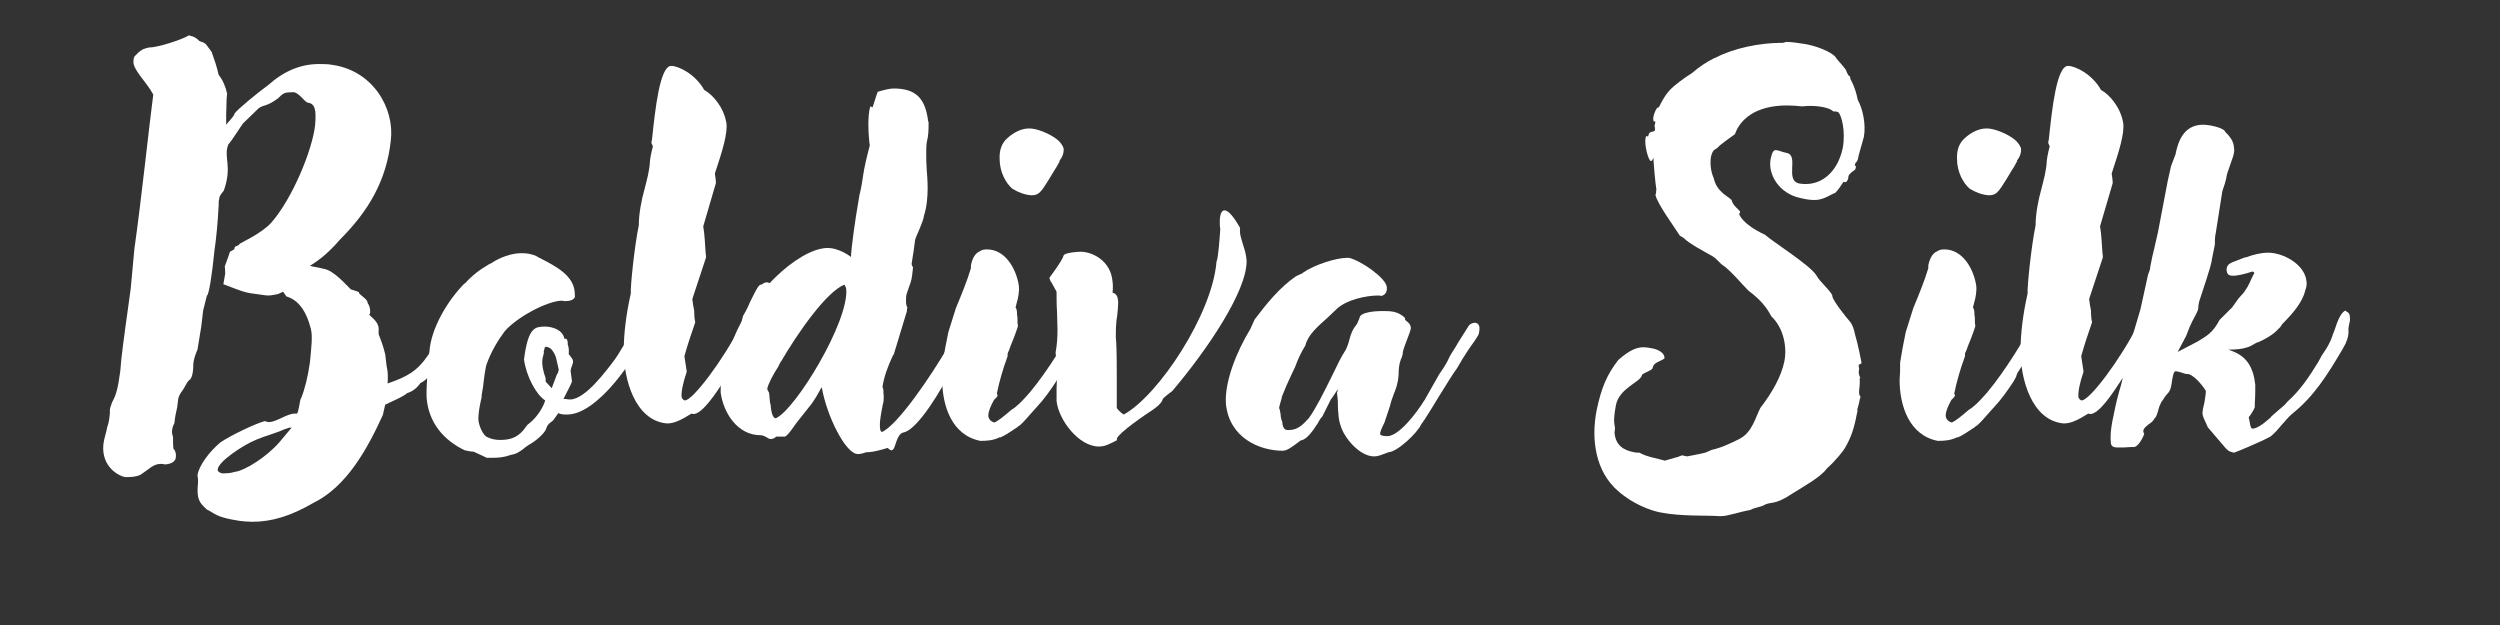
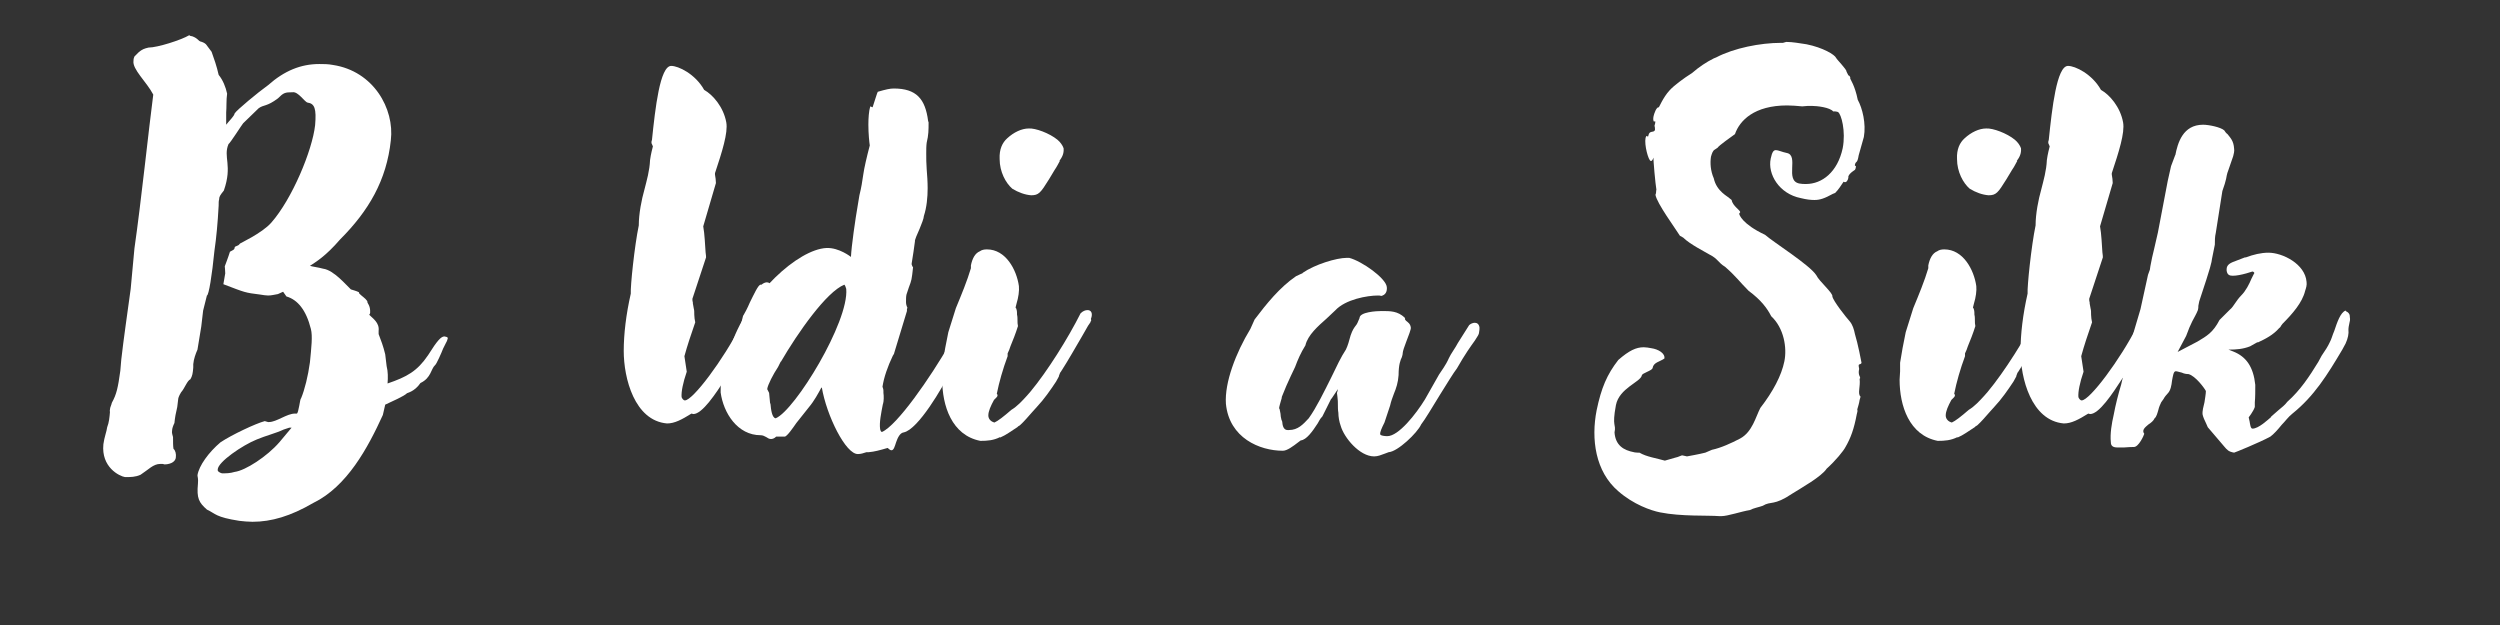
<svg xmlns="http://www.w3.org/2000/svg" version="1.0" preserveAspectRatio="xMidYMid meet" height="500" viewBox="0 0 1500 375" zoomAndPan="magnify" width="2000">
  <rect x="0" y="0" width="1500" height="375" fill="#333333" stroke="none" />
  <defs>
    <g />
  </defs>
  <g fill-opacity="1" fill="#ffffff">
    <g transform="translate(66.27, 264.806)">
      <g>
        <path d="M 201.266 -59 C 202.109 -60.406 202.109 -60.969 202.391 -61.812 C 202.391 -62.672 201.547 -62.672 200.422 -62.953 C 198.438 -62.953 196.188 -60.688 190.547 -51.656 C 184.047 -42.062 177.844 -38.672 166.266 -34.719 C 166.547 -38.391 166.547 -41.781 165.703 -45.172 L 164.859 -52.219 C 163.719 -57.016 162.312 -60.688 160.906 -64.359 L 160.906 -66.344 C 161.469 -71.141 157.516 -73.672 155.25 -75.938 C 155.531 -76.219 155.812 -76.781 155.812 -77.062 C 156.094 -81.859 153.844 -82.703 154.125 -84.125 C 152.719 -86.094 151.016 -86.938 149.328 -88.641 L 149.047 -89.484 C 147.344 -90.328 145.938 -90.609 144.25 -91.172 C 141.703 -93.438 134.078 -102.75 127.594 -103.594 C 124.484 -104.438 121.656 -104.719 119.688 -105.297 C 123.078 -107.547 129 -110.938 137.75 -121.094 C 154.969 -138.312 165.703 -156.672 168.234 -180.656 C 170.5 -199.578 157.797 -222.156 133.516 -225.828 C 130.703 -226.391 127.875 -226.391 125.328 -226.391 C 114.328 -226.391 104.438 -222.438 94.562 -213.688 C 88.641 -209.453 75.656 -198.719 74.516 -196.75 C 74.234 -195.062 71.141 -192.234 69.438 -189.969 L 69.438 -197.312 C 69.719 -200.141 69.438 -204.938 70 -208.609 C 69.156 -212.562 67.469 -216.797 64.922 -219.891 C 63.797 -224.984 62.109 -229.781 60.688 -233.734 L 57.297 -238.25 C 56.453 -239.094 55.047 -239.656 53.922 -239.938 C 53.641 -239.938 53.641 -240.219 53.344 -240.219 C 51.656 -241.922 49.969 -243.047 47.703 -243.328 C 47.703 -243.609 47.422 -243.609 47.141 -243.609 C 42.344 -240.781 28.234 -236.266 22.859 -236.266 C 20.328 -235.703 18.906 -235.141 16.938 -233.453 L 14.391 -230.906 C 14.109 -230.344 13.828 -229.5 13.828 -228.359 C 12.984 -223.281 21.734 -215.656 25.688 -208.047 C 23.141 -188.844 18.344 -143.109 14.391 -115.734 L 12.141 -91.453 C 10.156 -76.781 7.906 -61.531 6.5 -49.109 L 5.922 -42.344 C 4.516 -32.188 3.672 -28.234 0.844 -23.141 C 0.562 -21.734 -0.281 -20.328 -0.281 -19.188 C -0.281 -18.625 -0.562 -18.062 -0.281 -17.781 C -0.562 -14.391 -0.844 -11.297 -1.969 -8.469 C -2.266 -5.922 -3.672 -2.547 -4.234 1.688 C -5.641 15.531 5.359 20.891 8.75 21.453 C 12.141 21.453 14.953 21.453 18.062 20.047 C 22.859 16.938 25.688 13.547 29.922 13.547 C 30.484 13.547 30.766 13.547 31.328 13.547 C 31.609 13.547 32.188 13.828 32.469 13.828 C 34.719 13.828 38.953 12.984 39.234 9.594 C 39.516 7.625 38.953 5.359 37.828 4.516 C 37.547 2.828 37.547 0.562 37.547 -2.547 C 37.266 -3.672 36.703 -5.078 36.984 -6.5 C 36.984 -7.625 37.547 -9.312 38.391 -11.016 C 38.672 -14.109 39.234 -17.219 40.078 -20.609 L 40.656 -25.406 C 40.656 -25.688 40.938 -27.094 42.344 -29.359 C 44.594 -31.891 46.016 -36.422 47.984 -37.266 C 49.109 -39.234 49.406 -40.656 49.688 -44.312 L 49.688 -46.297 C 49.969 -49.406 51.094 -52.5 52.219 -55.047 L 54.484 -68.875 L 55.609 -78.469 L 57.875 -87.5 C 59 -87.5 60.969 -99.922 62.391 -114.328 C 63.516 -121.953 64.359 -130.984 64.922 -141.422 C 64.922 -143.109 64.922 -144.25 65.203 -145.094 C 65.203 -146.781 65.766 -147.641 68.031 -150.453 C 73.391 -165.703 67.469 -170.5 70.859 -178.406 C 71.703 -178.688 79.031 -190.25 79.609 -190.828 L 88.922 -199.859 C 92.031 -202.109 93.719 -200.703 100.484 -205.781 C 103.875 -209.172 104.719 -209.453 109.25 -209.453 C 112.625 -210.016 116.578 -203.531 118.281 -203.25 C 122.516 -202.672 123.641 -199.578 122.797 -189.688 C 121.094 -174.453 108.953 -145.375 96.547 -131.266 C 90.891 -124.766 77.062 -118.562 77.625 -118.562 C 76.5 -116.859 74.797 -117.422 74.516 -116.297 C 74.516 -114.891 73.109 -114.609 71.703 -113.766 C 70.859 -110.938 68.594 -105.016 68.594 -105.016 C 68.594 -104.719 68.875 -102.469 68.875 -100.781 L 67.75 -94.281 C 81.016 -89.203 80.734 -89.203 89.766 -88.078 C 91.734 -87.797 93.156 -87.5 94.562 -87.5 C 96.828 -87.5 98.516 -88.078 100.484 -88.359 L 103.594 -89.766 L 105.578 -86.938 C 112.344 -84.969 117.422 -78.75 120.25 -67.469 C 121.375 -63.234 120.531 -56.172 119.688 -47.422 C 118.562 -39.234 116.578 -31.047 114.328 -25.688 C 113.766 -25.969 112.906 -16.656 111.781 -16.656 C 111.5 -16.656 111.219 -16.656 110.656 -16.656 C 105.859 -16.656 99.641 -11.578 95.125 -11.578 C 94.844 -11.578 94.844 -11.578 94.562 -11.578 L 92.594 -12.141 C 87.219 -10.734 72.828 -3.953 66.047 0.562 C 59 6.5 53.062 14.672 52.219 20.328 C 52.219 21.453 52.781 22.016 52.5 25.406 C 51.656 34.156 53.062 36.703 57.875 40.938 C 63.234 43.469 62.953 45.453 77.344 47.703 C 79.891 47.984 82.703 48.266 85.25 48.266 C 96.547 48.266 108.109 44.875 121.656 36.984 C 141.984 27.094 154.406 3.953 163.438 -15.812 L 164.859 -22.016 C 169.094 -24 176.141 -27.094 177.844 -28.797 C 177.844 -29.078 182.359 -29.641 186.016 -35 C 192.516 -38.109 192.234 -43.469 194.781 -45.734 C 195.625 -46.297 198.719 -53.344 199.578 -55.609 Z M 87.797 -1.125 C 93.156 -3.391 99.078 -4.797 103.875 -7.062 L 107.266 -8.188 L 108.672 -8.188 L 101.344 0.562 C 94 9.031 81.016 17.5 74.516 18.344 C 71.703 19.188 69.719 19.188 66.906 19.188 C 65.766 18.906 64.078 18.062 64.359 16.938 C 64.359 12.422 79.328 2.266 87.797 -1.125 Z M 87.797 -1.125" />
      </g>
    </g>
  </g>
  <g fill-opacity="1" fill="#ffffff">
    <g transform="translate(256.242, 264.806)">
      <g>
-         <path d="M 22.578 -94.844 C 12.422 -84.688 2.266 -67.75 1.406 -53.641 C 0.562 -47.703 -0.562 -32.469 -0.281 -26.25 C 0.844 -11.578 9.594 -0.844 22.578 5.359 C 24 5.641 26.25 6.203 27.953 6.203 L 35.844 9.875 C 36.984 9.875 38.109 9.875 38.953 9.875 C 42.906 9.875 46.297 9.594 49.969 8.188 C 53.641 7.625 55.609 6.203 58.156 4.234 C 59 3.391 60.125 2.828 61.25 1.969 C 64.922 0 70 -4.234 71.422 -7.344 C 71.422 -7.344 71.422 -7.906 71.703 -8.188 C 72.547 -11.016 75.375 -11.859 75.938 -12.984 L 78.75 -16.938 C 80.453 -16.094 82.141 -16.094 84.125 -16.094 C 102.188 -16.094 125.609 -49.969 131.266 -65.484 C 133.797 -70 131.547 -71.984 129 -71.984 C 127.875 -71.984 127.031 -71.703 126.172 -71.141 C 123.078 -66.344 120.531 -62.109 118 -57.578 C 116.297 -55.047 114.891 -52.219 113.188 -49.969 C 113.188 -49.688 112.906 -49.688 112.625 -49.109 C 107.547 -42.344 94.844 -25.125 85.812 -25.125 C 85.25 -25.125 84.406 -25.125 83.266 -25.406 L 81.859 -25.406 C 83.562 -29.078 86.938 -35 86.938 -36.125 L 86.094 -42.344 L 86.656 -44.594 C 87.5 -46.859 88.359 -48.266 86.375 -50.531 L 85.531 -51.656 C 85.25 -51.938 85.25 -52.219 84.969 -52.219 C 85.25 -55.047 84.969 -56.453 84.406 -58.156 C 84.406 -59.562 84.406 -60.688 83.562 -61.531 L 82.422 -61.531 C 81.297 -67.188 74.797 -68.875 70.562 -68.875 C 65.203 -68.594 60.688 -69.156 58.156 -49.109 C 59.562 -38.953 65.484 -27.953 70.859 -24.562 C 70 -21.172 66.344 -14.672 61.25 -10.734 C 59.844 -9.875 59 -8.188 57.875 -6.781 C 53.922 -2.266 49.969 -0.844 43.75 -0.844 C 40.938 -0.844 38.391 -1.406 36.125 -2.547 C 33.594 -3.391 30.766 -9.875 30.766 -13.547 C 30.766 -16.938 31.609 -21.734 32.75 -26.531 L 32.75 -27.656 L 33.594 -32.75 C 34.156 -37.828 35 -44.594 35.844 -46.578 C 38.391 -53.641 42.344 -60.406 46.578 -66.047 C 53.922 -74.516 71.422 -83.844 80.453 -84.406 C 81.297 -84.406 82.141 -84.125 82.984 -84.125 C 87.797 -84.125 89.203 -86.375 88.641 -87.797 C 88.922 -99.359 77.344 -105.016 66.344 -110.656 L 65.484 -111.219 C 62.672 -112.344 60.125 -112.906 56.734 -112.906 C 50.531 -112.906 43.75 -110.375 38.672 -106.984 L 36.984 -106.141 C 31.609 -103.031 26.812 -99.359 22.578 -94.562 Z M 74.797 -31.891 L 71.141 -35.844 L 71.141 -37.828 C 68.312 -46.016 69.156 -48.828 69.438 -50.531 C 69.719 -51.656 70.281 -53.062 70 -53.922 C 70.281 -55.047 70.562 -55.891 70.562 -56.172 C 71.141 -56.734 71.422 -57.016 71.422 -56.734 C 72.547 -56.734 73.672 -55.891 74.234 -55.609 C 75.938 -53.922 77.344 -51.094 77.625 -49.109 L 79.031 -42.906 C 79.031 -42.625 78.75 -42.344 78.75 -42.062 C 78.75 -40.938 77.625 -40.078 77.344 -38.672 Z M 74.797 -31.891" />
-       </g>
+         </g>
    </g>
  </g>
  <g fill-opacity="1" fill="#ffffff">
    <g transform="translate(367.741, 264.806)">
      <g>
        <path d="M 69.156 -39.797 C 77.062 -51.656 84.125 -64.922 87.5 -73.953 L 88.641 -76.781 L 88.359 -76.781 C 94.562 -88.359 95.125 -91.734 95.125 -93.438 C 94.562 -94.844 93.438 -95.406 92.312 -95.406 C 91.453 -95.406 90.047 -94.844 89.203 -94 L 88.641 -94 C 87.219 -94 84.688 -88.359 82.141 -83.266 C 80.734 -79.891 79.031 -76.781 78.188 -75.375 L 78.188 -75.656 L 77.344 -72.266 C 77.062 -71.422 76.781 -70.281 76.219 -69.156 L 76.5 -69.156 C 66.344 -49.109 47.984 -24.562 43.188 -24.562 C 42.344 -24.562 41.5 -25.688 41.219 -26.531 C 40.938 -29.641 42.062 -35.281 44.312 -41.781 L 42.906 -51.094 C 44.594 -57.297 46.859 -64.078 49.406 -71.422 C 49.109 -72.828 48.828 -74.516 48.828 -75.938 C 48.828 -77.344 48.828 -78.75 48.547 -79.609 L 47.984 -82.703 L 47.984 -83.266 C 47.703 -84.125 47.703 -84.688 47.703 -85.531 L 55.891 -110.375 C 55.891 -110.375 55.891 -112.062 55.609 -113.484 C 55.328 -117.141 55.047 -124.484 54.203 -129 L 61.812 -154.969 C 61.812 -156.672 61.531 -158.359 61.25 -160.047 L 61.25 -160.906 C 65.484 -173.609 69.156 -185.172 68.031 -191.391 C 66.344 -200.703 59.844 -208.047 54.766 -210.859 C 49.406 -220.469 39.234 -225.266 35 -225.266 C 28.234 -225.266 25.406 -199.859 23.422 -180.656 C 23.141 -180.375 23.141 -179.531 23.141 -178.969 L 24 -176.984 C 22.859 -172.75 22.297 -169.094 22.297 -168.797 C 22.016 -162.312 20.328 -156.672 18.906 -151.016 C 17.219 -145.094 15.531 -136.625 15.531 -129.562 C 12.984 -117.422 10.438 -92.875 10.734 -88.641 C 7.906 -76.219 6.5 -64.359 6.5 -54.203 C 6.5 -37.828 12.984 -12.422 32.469 -10.734 C 36.984 -10.734 41.219 -12.984 47.141 -16.656 C 47.422 -16.656 47.984 -16.375 48.266 -16.375 C 53.641 -16.375 61.812 -28.797 67.469 -37.547 C 68.312 -38.391 69.438 -40.078 69.156 -39.797 Z M 69.156 -39.797" />
      </g>
    </g>
  </g>
  <g fill-opacity="1" fill="#ffffff">
    <g transform="translate(432.947, 264.806)">
      <g>
        <path d="M 23.422 -3.672 C 24.844 -3.672 25.688 -3.109 26.812 -2.547 C 27.656 -1.969 28.516 -1.406 29.641 -1.406 C 30.484 -1.406 31.609 -1.688 32.75 -2.828 C 33.312 -2.828 33.875 -2.828 34.438 -2.828 C 35.562 -2.828 36.422 -2.828 37.828 -2.828 C 39.234 -2.828 42.906 -8.188 44.875 -11.016 L 52.5 -20.609 C 55.609 -24.281 58.156 -29.078 59.844 -32.188 L 59.844 -31.891 C 59.844 -32.188 60.125 -32.188 60.125 -32.469 C 62.953 -15.531 74.516 7.906 81.859 7.625 C 83.562 7.625 85.25 7.062 86.938 6.5 L 88.359 6.5 C 91.734 6.203 94.844 5.359 99.641 3.953 C 100.484 4.797 101.344 5.359 101.906 5.359 C 103.312 5.359 103.875 3.109 104.719 0.562 C 105.578 -1.969 106.984 -5.078 109.25 -5.359 C 118 -7.062 132.953 -33.031 136.625 -40.656 C 137.188 -41.781 137.75 -42.625 138.594 -43.469 C 144.812 -52.5 151.297 -62.672 150.734 -69.719 L 150.734 -71.984 C 154.125 -78.188 154.688 -81.297 154.406 -82.703 C 154.406 -84.125 153.281 -84.688 151.578 -84.688 C 148.766 -84.688 145.375 -76.781 141.984 -69.156 C 140.016 -64.641 138.312 -60.688 137.188 -59 C 125.047 -37.828 105.297 -9.594 96.266 -5.641 C 95.688 -5.641 95.406 -6.203 95.125 -7.344 C 94.562 -11.297 95.688 -16.656 96.828 -22.578 L 96.828 -22.297 C 97.391 -24 97.391 -27.375 97.109 -29.078 L 97.109 -30.203 C 97.109 -31.328 96.828 -31.891 96.547 -32.75 C 97.391 -38.391 99.641 -44.875 102.75 -51.375 C 103.031 -51.938 103.594 -52.5 103.594 -53.062 L 111.219 -78.188 L 111.219 -79.328 C 111.219 -79.609 111.5 -79.891 111.5 -80.172 C 110.938 -81.297 110.656 -82.422 110.656 -83.562 C 110.656 -84.969 110.656 -86.938 110.938 -88.078 L 112.344 -92.312 C 114.047 -96.828 114.047 -96.828 114.891 -104.438 C 114.328 -105.016 114.328 -105.578 114.047 -106.141 L 114.047 -106.703 C 114.328 -108.109 116.016 -119.406 116.016 -119.969 C 115.734 -120.531 117.422 -124.484 118.844 -127.594 C 119.969 -130.406 121.375 -133.797 121.375 -135.219 C 123.078 -140.297 123.641 -146.5 123.641 -151.875 C 123.641 -155.812 123.359 -159.484 123.078 -163.156 C 122.797 -166.547 122.797 -169.938 122.797 -172.75 C 122.797 -175.016 122.797 -177.266 123.078 -179.25 C 124.203 -183.766 124.203 -186.875 124.203 -191.391 C 124.203 -191.672 123.922 -191.953 123.922 -192.234 C 122.234 -205.5 116.859 -211.703 103.312 -211.703 C 101.062 -211.703 98.516 -211.141 93.719 -209.734 C 93.438 -209.453 91.734 -203.812 90.609 -200.422 L 89.203 -200.984 C 88.359 -198.156 88.078 -193.922 88.078 -189.969 C 88.078 -184.609 88.641 -179.25 88.922 -177.562 C 87.219 -171.062 85.531 -164 84.969 -159.766 C 84.406 -155.812 83.844 -152.156 82.703 -147.641 L 81.859 -142.547 C 80.172 -132.953 77.906 -116.859 77.625 -110.656 C 77.625 -110.656 70.562 -116.297 62.953 -116.016 C 45.734 -115.172 16.656 -88.359 6.203 -59 L 6.5 -59 C 0.281 -47.141 -0.562 -42.062 -0.562 -29.359 C 1.125 -16.938 9.594 -3.672 23.422 -3.672 Z M 35.562 -47.984 L 35.562 -47.703 C 45.734 -65.203 62.953 -89.766 73.672 -94 C 74.234 -93.438 74.516 -92.312 74.797 -91.453 C 76.5 -71.703 44.031 -18.625 32.469 -13.828 C 30.203 -14.109 29.641 -19.188 29.359 -22.297 C 29.359 -22.578 29.078 -22.859 29.078 -23.141 L 28.516 -29.078 L 27.375 -31.328 C 27.656 -33.875 31.047 -40.359 33.875 -44.594 Z M 35.562 -47.984" />
      </g>
    </g>
  </g>
  <g fill-opacity="1" fill="#ffffff">
    <g transform="translate(563.359, 264.806)">
      <g>
        <path d="M 47.141 -72.547 C 47.141 -73.391 47.141 -75.094 46.859 -75.938 C 46.859 -76.781 46.859 -78.188 46.578 -79.031 L 46.297 -79.891 C 46.016 -79.891 46.016 -80.172 46.016 -80.453 L 46.578 -82.703 C 47.703 -86.375 48.266 -90.328 47.984 -93.156 C 46.578 -103.031 40.078 -115.172 28.797 -115.172 C 27.094 -115.172 25.688 -114.891 24.562 -114.047 C 21.734 -112.906 20.047 -109.812 19.188 -105.578 L 19.188 -103.875 C 16.938 -96.266 13.547 -88.078 10.156 -79.891 L 5.641 -65.484 C 4.234 -58.719 3.109 -52.781 2.266 -47.141 L 2.266 -42.062 C 2.266 -40.359 1.969 -38.672 1.969 -36.984 C 1.969 -21.453 7.625 -3.672 24.844 -0.281 C 29.078 -0.281 32.75 -0.562 36.703 -2.547 L 36.703 -2.266 C 40.078 -3.672 43.469 -6.203 47.422 -8.75 L 47.141 -8.75 L 48.547 -9.594 C 51.094 -11.859 53.641 -14.953 56.172 -17.781 L 58.719 -20.609 C 63.234 -25.406 66.906 -30.766 70.281 -35.844 L 71.984 -38.953 L 71.984 -39.234 L 72.828 -41.5 L 72.828 -41.219 C 77.906 -49.109 82.141 -56.734 85.812 -62.953 L 88.078 -66.906 C 88.922 -68.594 90.047 -70.281 90.891 -71.422 L 90.891 -71.703 C 91.453 -72.266 91.453 -72.828 91.172 -73.391 C 92.594 -77.062 91.172 -78.75 89.203 -78.75 C 87.797 -78.75 86.375 -78.188 84.969 -76.781 C 77.625 -62.109 64.922 -41.781 54.766 -29.641 L 52.781 -27.375 C 49.969 -24.281 46.859 -20.891 43.469 -18.906 C 38.953 -14.953 35.281 -12.141 33.312 -11.297 C 31.047 -11.859 29.641 -13.547 29.641 -15.531 C 29.641 -18.062 31.047 -21.172 33.031 -24.844 L 34.156 -25.969 C 35.281 -27.094 35.281 -27.375 35 -28.234 L 34.719 -28.516 C 36.125 -35.562 38.391 -43.469 41.219 -51.094 L 41.219 -52.781 C 41.781 -53.922 42.625 -55.891 42.906 -57.016 C 44.312 -60.406 46.016 -64.641 47.422 -69.156 C 47.141 -70.281 47.141 -71.422 47.141 -72.547 Z M 53.922 -187.719 C 49.688 -187.719 44.875 -185.453 40.938 -181.797 C 38.109 -179.25 36.125 -175.297 36.422 -169.375 C 36.422 -161.75 40.078 -154.969 44.031 -151.578 C 47.703 -149.328 51.656 -147.922 55.328 -147.641 C 59.844 -147.641 60.969 -149.047 66.047 -157.234 L 69.438 -162.875 C 70.859 -164.859 71.703 -166.828 72.547 -168.234 L 72.266 -168.234 C 73.953 -170.5 75.094 -172.75 74.797 -175.859 C 74.234 -177.562 72.828 -179.531 71.141 -180.938 C 66.344 -184.891 57.875 -188 53.922 -187.719 Z M 53.922 -187.719" />
      </g>
    </g>
  </g>
  <g fill-opacity="1" fill="#ffffff">
    <g transform="translate(631.388, 264.806)">
      <g>
-         <path d="M 38.953 -75.656 C 39.234 -78.469 39.516 -81.016 39.516 -82.984 C 39.516 -86.375 38.672 -88.641 36.125 -89.203 C 36.422 -91.453 36.422 -94 36.125 -95.969 C 35 -108.672 23.719 -113.766 16.938 -113.766 C 14.953 -113.766 7.344 -113.188 6.781 -111.5 C 6.203 -108.672 -1.688 -98.234 -1.688 -98.234 C -1.688 -97.109 -1.125 -96.547 -0.844 -95.688 L -0.844 -95.969 L 2.547 -89.766 C 2.547 -86.094 2.547 -81.297 2.828 -77.906 C 2.828 -74.234 3.109 -70.562 3.109 -67.188 C 3.109 -62.391 2.828 -57.875 1.969 -53.344 C 2.547 -47.703 2.828 -43.469 2.828 -39.797 C 2.828 -37.266 2.547 -33.312 2.547 -31.328 L 2.547 -24.281 C 3.672 -12.984 15.812 3.109 27.953 3.109 C 31.891 3.109 34.438 1.406 36.984 0.281 L 38.953 -0.844 C 36.703 -2.266 49.109 -11.578 59.844 -18.625 C 65.203 -22.297 65.766 -24 66.344 -25.406 C 66.625 -26.25 70.859 -29.359 71.984 -30.203 C 92.594 -54.484 116.859 -90.047 116.578 -108.391 C 116.297 -112.062 115.453 -114.891 114.609 -117.422 C 113.766 -120.25 112.906 -122.797 112.625 -125.047 L 112.625 -128.156 C 109.25 -134.078 105.859 -138.594 103.312 -138.594 C 101.625 -138.594 100.484 -136.344 100.484 -131.828 C 100.484 -130.703 100.484 -128.719 100.781 -127.312 C 100.484 -123.078 99.641 -110.094 98.516 -107.828 C 95.969 -76.219 63.797 -27.656 42.906 -16.094 C 42.062 -16.375 39.234 -18.906 38.672 -20.047 L 38.672 -39.516 C 38.672 -55.047 38.391 -60.125 38.109 -62.109 C 38.109 -66.625 38.109 -70.859 38.953 -75.656 Z M 38.953 -75.656" />
-       </g>
+         </g>
    </g>
  </g>
  <g fill-opacity="1" fill="#ffffff">
    <g transform="translate(742.888, 264.806)">
      <g>
        <path d="M 24.562 -19.766 C 24.562 -20.609 25.406 -23.422 25.969 -25.406 L 25.969 -25.125 L 26.25 -26.812 C 28.234 -31.891 29.641 -35 31.609 -39.234 L 34.156 -44.594 C 35.844 -49.109 37.547 -53.062 40.359 -57.578 C 41.781 -63.797 47.984 -69.156 53.062 -73.672 L 58.156 -78.469 C 64.359 -85.25 77.625 -87.5 83.844 -87.5 C 84.406 -87.5 85.25 -87.5 85.812 -87.219 C 88.359 -87.797 89.484 -89.766 89.203 -92.594 C 88.641 -97.953 74.234 -108.109 66.625 -110.094 L 65.203 -110.094 C 59 -110.094 46.016 -106.141 38.672 -101.062 L 38.953 -101.062 L 34.719 -99.078 C 24.844 -92.312 16.938 -82.422 9.875 -73.109 L 7.344 -67.469 C -1.406 -53.062 -8.188 -35.281 -7.344 -22.578 C -5.359 -1.969 12.984 5.641 26.812 5.641 C 29.359 5.641 32.75 3.109 36.422 0.281 L 37.547 -0.562 C 40.938 -0.844 44.594 -5.922 47.703 -10.734 C 48.547 -12.141 49.109 -13.547 50.531 -14.953 L 55.891 -25.688 L 55.891 -25.406 L 59.844 -31.328 C 59.844 -30.766 59.844 -31.609 59.562 -29.922 C 59.562 -29.641 59.281 -29.359 59.281 -29.078 L 59.562 -26.812 C 59.844 -24.844 59.844 -23.422 59.844 -22.016 C 59.844 -20.609 59.844 -18.625 60.125 -17.219 C 60.125 -14.672 60.688 -11.578 61.531 -9.312 C 63.516 -2.266 72.828 9.031 81.578 9.031 C 83.844 9.031 85.812 8.188 88.078 7.344 L 90.328 6.5 C 95.688 6.203 107.547 -5.078 109.812 -10.156 C 112.062 -12.984 116.578 -20.609 121.094 -27.953 C 125.328 -34.719 129.281 -41.219 131.266 -43.75 C 136.062 -52.219 139.734 -57.297 141.984 -60.406 C 143.688 -62.953 144.531 -64.359 144.531 -65.203 C 144.812 -66.625 144.812 -67.469 144.812 -68.312 C 144.531 -70.281 143.406 -71.141 141.984 -71.141 C 140.859 -71.141 139.453 -70.562 138.594 -69.719 L 131.828 -59 C 130.406 -56.172 127.594 -52.5 126.469 -49.969 C 124.484 -45.453 121.953 -42.344 120.531 -40.078 L 112.062 -25.125 C 106.703 -16.375 96.266 -3.109 89.484 -3.109 C 88.078 -3.109 85.25 -3.391 85.25 -4.234 C 84.969 -5.359 86.094 -7.906 87.797 -11.297 L 91.172 -21.453 C 91.734 -24 92.594 -26.25 93.438 -28.516 C 94.844 -31.891 95.969 -35.281 96.266 -39.797 C 96.266 -46.016 97.391 -48.828 98.234 -50.531 C 98.516 -51.375 98.797 -52.5 98.797 -53.344 C 98.797 -53.922 99.641 -56.734 100.781 -59.562 C 102.188 -63.234 103.875 -67.469 103.594 -68.312 C 103.312 -70.562 101.906 -71.422 100.484 -72.547 L 100.781 -72.547 L 100.203 -72.828 L 100.203 -73.109 C 100.203 -73.391 100.203 -73.672 99.922 -74.234 C 95.688 -78.188 91.453 -78.188 86.094 -78.188 C 82.984 -78.188 72.828 -77.625 72.828 -73.953 C 71.984 -71.703 71.141 -70 70.562 -69.438 C 69.719 -68.312 68.594 -66.906 67.469 -63.516 C 66.625 -60.406 65.766 -57.297 64.641 -55.047 C 61.812 -50.812 59 -44.875 55.891 -38.391 C 51.656 -29.922 46.859 -20.047 42.344 -13.828 C 38.953 -10.156 35.844 -6.781 30.484 -6.781 L 29.641 -6.781 C 27.953 -6.781 26.812 -8.188 26.531 -11.016 C 26.531 -11.859 26.25 -12.422 25.969 -12.984 C 25.688 -14.109 25.406 -15.531 25.406 -16.656 L 24.844 -19.484 Z M 24.562 -19.766" />
      </g>
    </g>
  </g>
  <g fill-opacity="1" fill="#ffffff">
    <g transform="translate(867.936, 264.806)">
      <g />
    </g>
  </g>
  <g fill-opacity="1" fill="#ffffff">
    <g transform="translate(968.709, 264.806)">
      <g>
        <path d="M 147.344 -37.828 C 147.641 -38.953 145.938 -39.516 146.781 -43.469 C 146.5 -44.594 146.5 -45.453 146.5 -45.734 C 146.781 -46.578 147.922 -46.016 148.203 -47.141 C 148.203 -47.422 145.938 -59 144.25 -64.359 C 143.688 -67.188 142.828 -70 141.141 -71.984 C 138.875 -74.516 131.266 -84.125 130.703 -86.938 C 131.266 -88.922 122.797 -95.969 121.094 -99.641 C 117.141 -105.859 95.406 -119.406 90.328 -123.922 C 76.5 -130.406 74.797 -136.062 74.797 -136.625 C 75.094 -137.188 75.375 -137.188 75.375 -137.469 C 75.656 -138.594 70.859 -141.141 70.281 -144.812 L 68.875 -145.938 C 68.312 -146.781 61.25 -149.891 59.562 -157.797 C 57.578 -162.312 57.297 -167.109 57.875 -170.781 C 58.438 -172.75 59 -174.453 60.125 -175.016 L 61.812 -176.141 C 62.672 -177.562 70 -182.641 72.266 -184.328 C 75.094 -192.516 83.844 -201.547 103.594 -201.547 C 106.422 -201.547 109.531 -201.266 112.625 -200.984 C 114.891 -201.266 116.578 -201.266 118.281 -201.266 C 121.375 -201.266 129.281 -200.422 131.266 -197.875 C 131.266 -198.156 133.516 -197.875 134.078 -197.594 C 136.062 -196.469 138.875 -186.016 136.906 -175.859 C 133.797 -161.469 124.484 -154.406 114.891 -154.406 C 113.484 -154.406 112.344 -154.406 110.938 -154.688 C 101.906 -156.391 110.938 -171.625 103.312 -173.031 C 100.484 -173.609 98.234 -174.734 96.828 -174.734 C 95.406 -174.734 94.562 -173.609 93.719 -169.656 C 91.734 -160.328 98.797 -148.484 111.781 -145.938 C 115.172 -145.094 117.719 -144.812 119.969 -144.812 C 123.078 -144.812 125.891 -145.656 130.984 -148.484 L 132.391 -149.047 C 134.359 -151.016 135.781 -153.281 137.469 -155.812 C 137.469 -155.812 137.75 -155.531 138.031 -155.531 C 139.172 -155.25 140.016 -156.672 140.297 -158.078 L 140.297 -158.922 C 140.859 -160.906 144.25 -162.875 144.25 -162.875 C 144.531 -163.438 144.812 -164 144.812 -164.562 C 145.094 -165.703 143.969 -164.859 144.25 -165.984 C 144.812 -168.516 145.656 -166.266 146.5 -171.625 L 149.609 -182.641 C 151.016 -190.547 148.766 -199.859 145.938 -204.938 C 144.25 -213.406 141.422 -217.359 141.422 -217.641 C 141.703 -218.484 140.859 -219.609 140.297 -219.609 L 139.172 -221.875 C 139.453 -223 133.516 -228.938 132.953 -230.062 C 132.109 -232.031 125.047 -236.266 115.172 -238.25 C 111.219 -238.812 106.984 -239.656 103.031 -239.656 L 101.062 -239.094 C 100.781 -239.094 100.203 -239.094 99.922 -239.094 C 87.5 -239.094 71.703 -235.984 60.969 -230.344 L 59.562 -229.781 C 55.047 -227.516 50.812 -224.703 46.578 -221.031 C 41.219 -217.641 35.562 -213.406 33.031 -210.578 C 29.078 -206.344 26.531 -199.859 26.531 -200.422 C 25.125 -200.703 23.719 -196.469 23.422 -195.062 C 23.141 -193.641 23.141 -192.516 23.719 -191.672 L 24.281 -192.234 C 24.562 -191.953 24.562 -191.109 24 -189.406 C 24.281 -188.562 24.281 -187.719 24.281 -186.875 C 23.719 -184.891 20.891 -186.875 20.328 -183.484 C 20.047 -182.922 20.047 -182.359 20.047 -182.359 C 20.047 -182.359 20.047 -183.203 19.484 -183.203 C 19.188 -183.484 18.906 -182.922 18.625 -182.078 C 17.781 -177.844 20.328 -168.516 21.734 -168.234 C 22.578 -167.953 23.141 -169.656 23.422 -170.219 C 23.141 -169.375 24.562 -154.125 25.125 -151.016 C 24.844 -150.172 25.125 -149.047 24.562 -147.922 C 25.406 -142.828 36.422 -127.875 39.234 -123.359 L 41.219 -122.234 C 45.172 -118.281 54.203 -113.766 57.016 -112.062 C 62.109 -109.531 62.109 -107.266 66.344 -104.719 C 73.109 -98.797 74.797 -95.969 80.453 -90.328 C 88.078 -84.688 91.734 -79.609 94 -75.094 C 101.625 -68.031 103.594 -56.172 101.906 -47.984 C 100.203 -39.516 95.125 -29.922 87.5 -20.047 C 84.688 -14.672 82.703 -5.641 75.375 -1.688 C 70 1.125 63.797 3.953 58.438 5.078 L 54.484 6.781 C 53.062 7.062 49.969 7.906 47.984 8.188 L 43.469 9.031 L 40.938 8.469 C 40.078 8.188 38.953 9.312 36.125 9.875 L 30.203 11.578 C 25.406 10.156 19.188 9.312 14.953 6.781 C 14.672 6.781 14.109 6.781 13.828 6.781 C 12.422 6.781 11.578 6.5 11.578 6.5 C 5.641 5.359 0.562 2.547 0 -5.359 C 1.125 -10.734 -1.688 -8.188 0.844 -21.734 C 2.828 -31.891 15.531 -35.562 16.375 -39.516 C 16.375 -40.938 22.578 -42.344 22.859 -44.031 C 23.422 -47.422 27.094 -47.703 29.922 -49.688 C 30.484 -52.781 26.25 -55.328 22.016 -55.891 C 20.609 -56.172 18.906 -56.453 17.5 -56.453 C 12.984 -56.453 8.75 -54.484 2.266 -48.828 C -4.516 -40.078 -7.906 -32.188 -10.734 -18.625 C -14.109 -1.406 -11.578 18.062 2.266 29.922 C 11.297 37.828 21.734 41.5 27.375 42.625 C 40.078 45.172 55.891 44.312 62.953 44.875 C 63.234 44.875 63.797 44.875 64.078 44.875 C 68.031 44.875 75.938 42.062 81.297 41.219 C 83.266 40.078 86.656 39.516 88.922 38.672 C 94 35.562 95.406 38.953 106.703 31.328 C 112.062 27.953 124.203 21.172 127.312 16.375 C 132.672 11.578 137.469 5.641 138.594 3.391 C 141.703 -1.969 143.688 -7.344 145.375 -16.375 C 145.656 -17.219 145.938 -18.344 145.656 -19.188 C 146.219 -21.172 146.781 -22.859 147.062 -24.844 L 147.641 -26.812 C 145.656 -28.516 147.641 -32.75 147.062 -37.547 Z M 147.344 -37.828" />
      </g>
    </g>
  </g>
  <g fill-opacity="1" fill="#ffffff">
    <g transform="translate(1137.793, 264.806)">
      <g>
        <path d="M 47.141 -72.547 C 47.141 -73.391 47.141 -75.094 46.859 -75.938 C 46.859 -76.781 46.859 -78.188 46.578 -79.031 L 46.297 -79.891 C 46.016 -79.891 46.016 -80.172 46.016 -80.453 L 46.578 -82.703 C 47.703 -86.375 48.266 -90.328 47.984 -93.156 C 46.578 -103.031 40.078 -115.172 28.797 -115.172 C 27.094 -115.172 25.688 -114.891 24.562 -114.047 C 21.734 -112.906 20.047 -109.812 19.188 -105.578 L 19.188 -103.875 C 16.938 -96.266 13.547 -88.078 10.156 -79.891 L 5.641 -65.484 C 4.234 -58.719 3.109 -52.781 2.266 -47.141 L 2.266 -42.062 C 2.266 -40.359 1.969 -38.672 1.969 -36.984 C 1.969 -21.453 7.625 -3.672 24.844 -0.281 C 29.078 -0.281 32.75 -0.562 36.703 -2.547 L 36.703 -2.266 C 40.078 -3.672 43.469 -6.203 47.422 -8.75 L 47.141 -8.75 L 48.547 -9.594 C 51.094 -11.859 53.641 -14.953 56.172 -17.781 L 58.719 -20.609 C 63.234 -25.406 66.906 -30.766 70.281 -35.844 L 71.984 -38.953 L 71.984 -39.234 L 72.828 -41.5 L 72.828 -41.219 C 77.906 -49.109 82.141 -56.734 85.812 -62.953 L 88.078 -66.906 C 88.922 -68.594 90.047 -70.281 90.891 -71.422 L 90.891 -71.703 C 91.453 -72.266 91.453 -72.828 91.172 -73.391 C 92.594 -77.062 91.172 -78.75 89.203 -78.75 C 87.797 -78.75 86.375 -78.188 84.969 -76.781 C 77.625 -62.109 64.922 -41.781 54.766 -29.641 L 52.781 -27.375 C 49.969 -24.281 46.859 -20.891 43.469 -18.906 C 38.953 -14.953 35.281 -12.141 33.312 -11.297 C 31.047 -11.859 29.641 -13.547 29.641 -15.531 C 29.641 -18.062 31.047 -21.172 33.031 -24.844 L 34.156 -25.969 C 35.281 -27.094 35.281 -27.375 35 -28.234 L 34.719 -28.516 C 36.125 -35.562 38.391 -43.469 41.219 -51.094 L 41.219 -52.781 C 41.781 -53.922 42.625 -55.891 42.906 -57.016 C 44.312 -60.406 46.016 -64.641 47.422 -69.156 C 47.141 -70.281 47.141 -71.422 47.141 -72.547 Z M 53.922 -187.719 C 49.688 -187.719 44.875 -185.453 40.938 -181.797 C 38.109 -179.25 36.125 -175.297 36.422 -169.375 C 36.422 -161.75 40.078 -154.969 44.031 -151.578 C 47.703 -149.328 51.656 -147.922 55.328 -147.641 C 59.844 -147.641 60.969 -149.047 66.047 -157.234 L 69.438 -162.875 C 70.859 -164.859 71.703 -166.828 72.547 -168.234 L 72.266 -168.234 C 73.953 -170.5 75.094 -172.75 74.797 -175.859 C 74.234 -177.562 72.828 -179.531 71.141 -180.938 C 66.344 -184.891 57.875 -188 53.922 -187.719 Z M 53.922 -187.719" />
      </g>
    </g>
  </g>
  <g fill-opacity="1" fill="#ffffff">
    <g transform="translate(1205.822, 264.806)">
      <g>
        <path d="M 69.156 -39.797 C 77.062 -51.656 84.125 -64.922 87.5 -73.953 L 88.641 -76.781 L 88.359 -76.781 C 94.562 -88.359 95.125 -91.734 95.125 -93.438 C 94.562 -94.844 93.438 -95.406 92.312 -95.406 C 91.453 -95.406 90.047 -94.844 89.203 -94 L 88.641 -94 C 87.219 -94 84.688 -88.359 82.141 -83.266 C 80.734 -79.891 79.031 -76.781 78.188 -75.375 L 78.188 -75.656 L 77.344 -72.266 C 77.062 -71.422 76.781 -70.281 76.219 -69.156 L 76.5 -69.156 C 66.344 -49.109 47.984 -24.562 43.188 -24.562 C 42.344 -24.562 41.5 -25.688 41.219 -26.531 C 40.938 -29.641 42.062 -35.281 44.312 -41.781 L 42.906 -51.094 C 44.594 -57.297 46.859 -64.078 49.406 -71.422 C 49.109 -72.828 48.828 -74.516 48.828 -75.938 C 48.828 -77.344 48.828 -78.75 48.547 -79.609 L 47.984 -82.703 L 47.984 -83.266 C 47.703 -84.125 47.703 -84.688 47.703 -85.531 L 55.891 -110.375 C 55.891 -110.375 55.891 -112.062 55.609 -113.484 C 55.328 -117.141 55.047 -124.484 54.203 -129 L 61.812 -154.969 C 61.812 -156.672 61.531 -158.359 61.25 -160.047 L 61.25 -160.906 C 65.484 -173.609 69.156 -185.172 68.031 -191.391 C 66.344 -200.703 59.844 -208.047 54.766 -210.859 C 49.406 -220.469 39.234 -225.266 35 -225.266 C 28.234 -225.266 25.406 -199.859 23.422 -180.656 C 23.141 -180.375 23.141 -179.531 23.141 -178.969 L 24 -176.984 C 22.859 -172.75 22.297 -169.094 22.297 -168.797 C 22.016 -162.312 20.328 -156.672 18.906 -151.016 C 17.219 -145.094 15.531 -136.625 15.531 -129.562 C 12.984 -117.422 10.438 -92.875 10.734 -88.641 C 7.906 -76.219 6.5 -64.359 6.5 -54.203 C 6.5 -37.828 12.984 -12.422 32.469 -10.734 C 36.984 -10.734 41.219 -12.984 47.141 -16.656 C 47.422 -16.656 47.984 -16.375 48.266 -16.375 C 53.641 -16.375 61.812 -28.797 67.469 -37.547 C 68.312 -38.391 69.438 -40.078 69.156 -39.797 Z M 69.156 -39.797" />
      </g>
    </g>
  </g>
  <g fill-opacity="1" fill="#ffffff">
    <g transform="translate(1271.028, 264.806)">
      <g>
        <path d="M 136.344 -58.719 C 137.75 -61.812 138.312 -64.641 138.031 -66.906 C 138.031 -68.312 138.312 -69.438 138.594 -70.859 C 138.875 -71.984 139.172 -73.109 138.875 -74.516 C 138.875 -75.938 138.594 -76.5 137.75 -77.344 L 136.906 -77.906 C 136.625 -77.906 136.625 -77.906 136.344 -78.469 C 133.234 -77.344 131.266 -71.422 129.562 -66.344 C 128.438 -63.797 127.875 -61.25 126.75 -59.281 C 125.891 -57.297 123.922 -54.203 121.953 -51.375 L 119.969 -47.703 C 114.609 -38.953 109.25 -30.766 101.344 -23.719 C 99.922 -21.734 97.953 -20.328 95.969 -18.625 L 91.453 -14.672 L 91.734 -14.672 C 89.766 -12.984 84.125 -7.625 80.453 -7.625 C 79.328 -7.625 79.031 -10.156 78.75 -11.859 L 78.188 -14.391 L 79.609 -16.375 C 80.453 -17.781 81.297 -18.906 81.859 -20.609 L 81.859 -23.422 C 82.141 -26.25 82.141 -30.484 82.141 -33.875 C 81.016 -44.594 76.781 -50.812 68.875 -53.922 L 66.047 -55.047 L 66.625 -55.047 C 70.562 -55.047 74.797 -55.328 79.031 -57.016 L 83.562 -59.562 L 83.562 -59.281 C 88.359 -61.531 92.875 -63.797 96.547 -68.031 C 97.109 -68.312 97.391 -68.875 97.672 -69.438 L 98.516 -70.562 C 104.438 -76.5 110.375 -83.266 112.062 -90.328 C 112.625 -92.031 113.188 -93.719 112.906 -95.688 C 112.062 -106.422 98.516 -113.188 90.047 -113.188 C 85.531 -113.188 81.016 -112.062 76.5 -110.375 L 75.938 -110.375 L 68.594 -107.547 C 65.203 -106.141 64.922 -104.438 64.922 -102.75 C 65.203 -99.922 66.625 -99.359 68.594 -99.359 C 70.859 -99.359 73.672 -99.922 76.781 -100.781 L 80.453 -101.906 C 80.734 -101.906 81.297 -101.625 81.578 -101.062 C 81.578 -100.781 81.578 -101.062 81.297 -100.484 L 79.891 -97.672 C 78.469 -94.281 76.5 -90.328 73.672 -87.5 C 72.266 -86.094 70.859 -84.125 69.719 -82.422 C 68.875 -81.297 68.312 -80.172 66.906 -79.031 L 60.688 -72.828 C 56.734 -65.203 53.062 -63.234 47.422 -59.844 L 35.562 -53.641 L 40.656 -63.234 C 42.062 -67.188 43.188 -69.719 44.312 -71.984 C 45.453 -74.234 46.859 -76.5 47.703 -78.75 C 47.984 -79.609 47.984 -80.453 47.984 -81.297 C 48.266 -82.141 48.266 -83.562 48.828 -84.969 C 55.609 -105.297 55.891 -107.266 56.172 -109.531 L 57.875 -118 C 57.875 -120.25 57.875 -122.797 58.438 -125.047 L 62.391 -150.172 C 63.516 -153.281 64.359 -156.094 64.641 -157.516 C 64.922 -158.641 64.922 -160.047 66.047 -162.875 L 68.875 -171.062 C 69.156 -172.188 69.719 -174.172 69.438 -175.578 C 69.156 -180.375 67.188 -182.078 65.484 -184.328 C 64.641 -184.891 64.078 -185.734 63.516 -186.594 C 61.25 -188.562 54.203 -189.969 50.812 -189.969 C 38.672 -189.969 35.562 -178.969 34.156 -171.625 L 34.156 -171.906 L 31.609 -165.141 L 29.641 -156.391 L 23.719 -125.328 L 21.453 -115.453 C 20.609 -112.062 19.766 -108.391 19.188 -105.016 L 18.906 -103.031 L 17.781 -99.922 L 13.266 -79.328 L 8.75 -64.078 C 7.062 -57.875 5.641 -51.094 4.516 -45.172 C 3.672 -41.781 2.547 -38.109 1.688 -34.156 C 0 -28.516 -1.688 -22.016 -2.828 -15.812 C -3.953 -11.016 -5.078 -4.516 -4.516 0.562 C -4.516 2.828 -3.109 3.672 -0.562 3.672 L 3.391 3.672 C 4.516 3.672 5.922 3.391 9.312 3.391 C 12.141 3.391 15.25 -3.391 15.531 -4.516 C 13.828 -6.781 16.094 -8.469 18.062 -10.156 C 19.484 -11.016 21.172 -12.422 21.734 -13.828 C 22.859 -14.672 23.422 -16.938 24 -18.906 C 24.281 -20.328 25.125 -22.297 25.688 -23.422 L 27.094 -25.406 C 27.656 -26.531 28.797 -27.953 29.641 -28.797 C 31.328 -30.484 31.891 -33.594 32.188 -36.422 C 32.75 -39.234 33.031 -42.062 34.438 -42.062 C 35.281 -42.062 36.703 -41.5 38.109 -41.219 C 39.234 -40.656 40.656 -40.359 42.062 -40.359 C 46.297 -39.234 51.656 -31.891 52.5 -30.203 C 52.5 -28.516 51.938 -25.406 51.656 -23.422 C 51.094 -21.172 50.25 -18.062 50.531 -16.094 C 50.812 -14.672 51.656 -12.703 52.781 -10.438 L 53.641 -8.469 L 63.516 3.109 C 65.203 5.078 66.047 6.203 69.438 6.781 C 69.719 6.781 84.406 0.844 91.172 -2.828 C 93.156 -4.234 95.688 -7.062 97.953 -9.875 C 100.203 -12.141 101.906 -14.672 104.438 -16.656 C 117.422 -27.094 125.328 -39.797 134.359 -55.047 Z M 136.344 -58.719" />
      </g>
    </g>
  </g>
</svg>